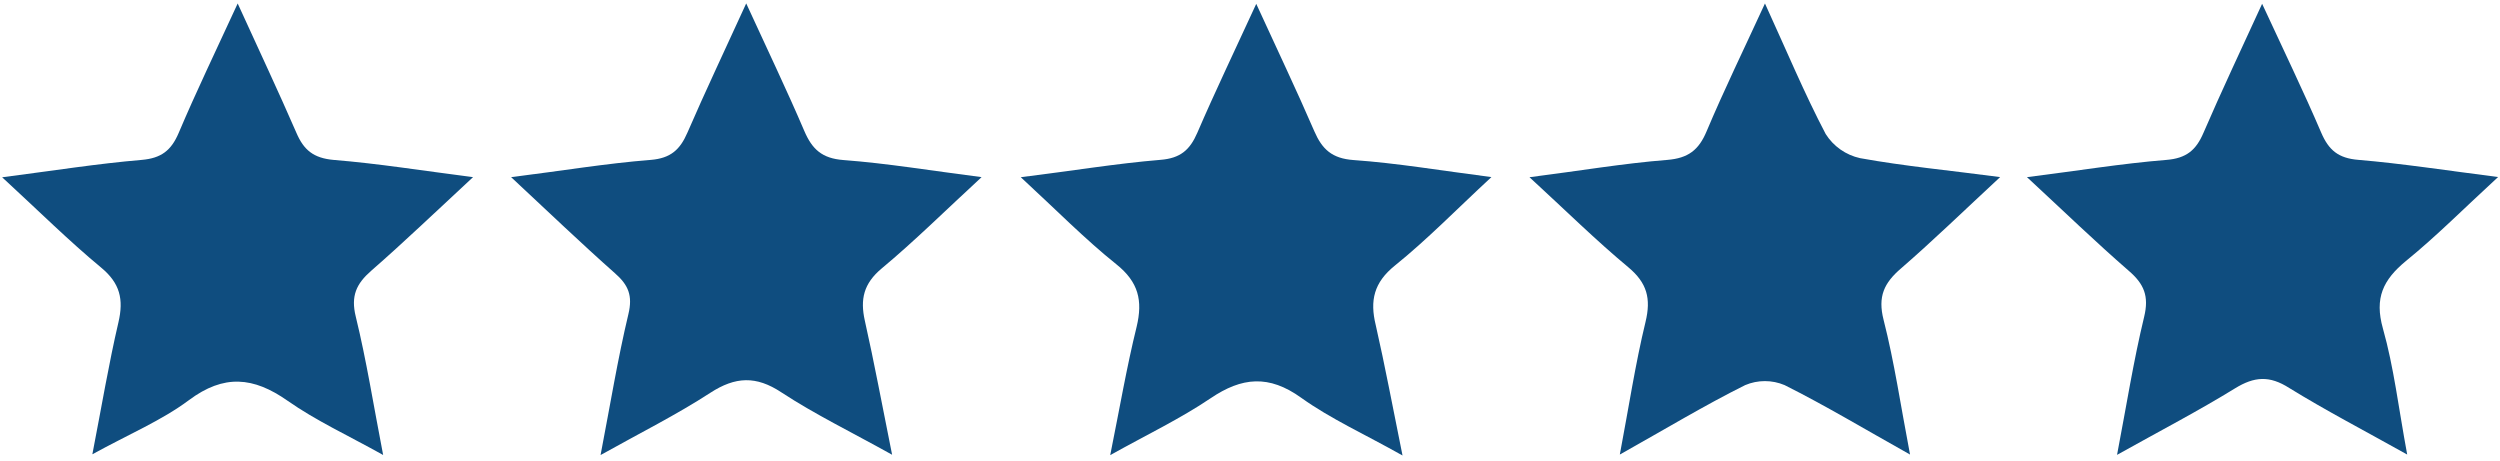
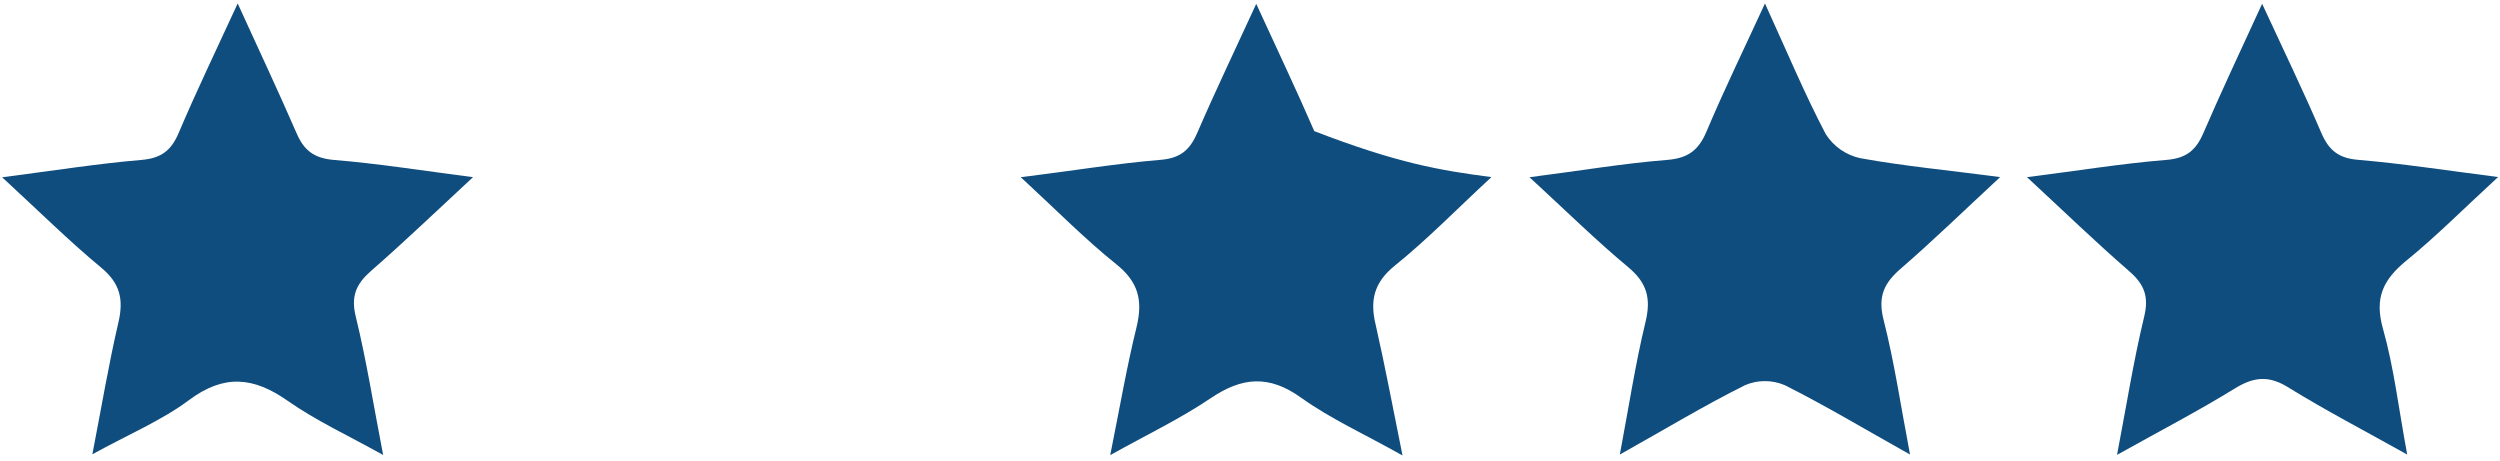
<svg xmlns="http://www.w3.org/2000/svg" width="396" height="73" viewBox="0 0 396 73" fill="none">
-   <path d="M222.16 72.15C216.16 68.77 210.79 66.36 206.1 63C201 59.34 196.73 59.72 191.75 63.09C186.98 66.31 181.75 68.81 175.86 72.09C177.35 64.7 178.46 58.18 180.04 51.77C181.04 47.6 180.34 44.68 176.84 41.87C171.84 37.87 167.3 33.24 161.69 28.07C169.81 27.07 176.79 25.9 183.81 25.32C186.98 25.07 188.48 23.75 189.66 21.02C192.47 14.5 195.55 8.1 198.99 0.61C202.35 7.95 205.39 14.31 208.18 20.77C209.42 23.64 210.98 25.1 214.38 25.35C221.31 25.84 228.18 27.01 236.24 28.05C230.67 33.21 226.07 37.94 220.97 42.05C217.6 44.76 216.97 47.62 217.92 51.51C219.4 58 220.6 64.47 222.16 72.15Z" fill="#0F4D7F" />
-   <path d="M118.2 0.54C121.64 8.04 124.66 14.33 127.4 20.74C128.64 23.64 130.2 25.09 133.59 25.35C140.5 25.87 147.35 27.01 155.48 28.06C149.65 33.44 144.84 38.21 139.65 42.53C136.8 44.92 136.23 47.39 136.99 50.8C138.48 57.42 139.71 64.09 141.31 72.03C134.79 68.4 129.06 65.62 123.77 62.15C119.77 59.5 116.49 59.64 112.5 62.23C107.14 65.71 101.39 68.58 95.13 72.08C96.68 64.02 97.85 56.83 99.54 49.75C100.24 46.83 99.54 45.15 97.42 43.29C92.1 38.58 86.97 33.66 80.96 28.06C89.02 27.06 96.02 25.88 103.06 25.33C106.26 25.07 107.73 23.69 108.9 20.98C111.72 14.47 114.77 8.05 118.2 0.54Z" fill="#0F4D7F" />
+   <path d="M222.16 72.15C216.16 68.77 210.79 66.36 206.1 63C201 59.34 196.73 59.72 191.75 63.09C186.98 66.31 181.75 68.81 175.86 72.09C177.35 64.7 178.46 58.18 180.04 51.77C181.04 47.6 180.34 44.68 176.84 41.87C171.84 37.87 167.3 33.24 161.69 28.07C169.81 27.07 176.79 25.9 183.81 25.32C186.98 25.07 188.48 23.75 189.66 21.02C192.47 14.5 195.55 8.1 198.99 0.61C202.35 7.95 205.39 14.31 208.18 20.77C221.31 25.84 228.18 27.01 236.24 28.05C230.67 33.21 226.07 37.94 220.97 42.05C217.6 44.76 216.97 47.62 217.92 51.51C219.4 58 220.6 64.47 222.16 72.15Z" fill="#0F4D7F" />
  <path d="M302.549 72C295.409 68 289.17 64.25 282.68 61C281.692 60.582 280.631 60.367 279.56 60.367C278.488 60.367 277.427 60.582 276.44 61C270.05 64.18 263.93 67.88 256.58 72C258.03 64.34 259.05 57.58 260.65 51C261.55 47.28 260.899 44.81 257.909 42.32C252.809 38.08 248.07 33.4 242.27 28.07C250.18 27.07 257.11 25.88 264.09 25.33C267.42 25.06 269.09 23.76 270.33 20.79C273.09 14.25 276.2 7.87 279.57 0.55C283 8.05 285.81 14.79 289.19 21.23C289.799 22.194 290.594 23.029 291.527 23.684C292.461 24.34 293.515 24.804 294.63 25.05C301.63 26.32 308.74 26.98 316.82 28.05C311.12 33.34 306.27 38.05 301.14 42.5C298.43 44.82 297.419 46.97 298.359 50.66C300.069 57.37 301.069 64.27 302.549 72Z" fill="#0F4D7F" />
  <path d="M37.65 0.55C41.08 8.07 44.13 14.55 46.95 21.04C48.12 23.77 49.66 25.04 52.83 25.33C59.88 25.9 66.89 27.03 74.93 28.06C69.05 33.5 64.05 38.31 58.82 42.87C56.44 44.95 55.54 46.87 56.36 50.18C58.05 57.09 59.16 64.18 60.69 72.07C55.15 68.98 50.06 66.64 45.54 63.47C40.13 59.68 35.47 59.25 29.93 63.38C25.6 66.61 20.46 68.75 14.63 71.96C16.12 64.28 17.23 57.62 18.76 51.06C19.61 47.41 19.02 44.86 16 42.37C10.91 38.15 6.2 33.48 0.34 28.08C8.49 27.03 15.44 25.92 22.43 25.33C25.55 25.06 27.12 23.84 28.31 21.04C31.09 14.48 34.2 8.05 37.65 0.55Z" fill="#0F4D7F" />
  <path d="M381.3 72C374.41 68.15 368.36 65 362.62 61.46C359.49 59.46 357.09 59.63 354.02 61.52C348.24 65.08 342.2 68.22 335.34 72.05C336.84 64.22 337.95 57.14 339.63 50.2C340.43 46.92 339.63 44.98 337.19 42.89C331.95 38.34 326.96 33.51 321.07 28.06C329.07 27.06 336.07 25.9 343.15 25.33C346.32 25.08 347.86 23.78 349.03 21.04C351.85 14.51 354.9 8.04 358.32 0.6C361.73 7.98 364.86 14.43 367.68 21.01C368.87 23.79 370.4 25.06 373.54 25.32C380.47 25.9 387.35 26.98 395.7 28.04C390.26 33.04 385.89 37.45 381.1 41.34C377.47 44.34 376.1 47.2 377.45 52.02C379.19 58.18 379.93 64.62 381.3 72Z" fill="#0F4D7F" />
</svg>